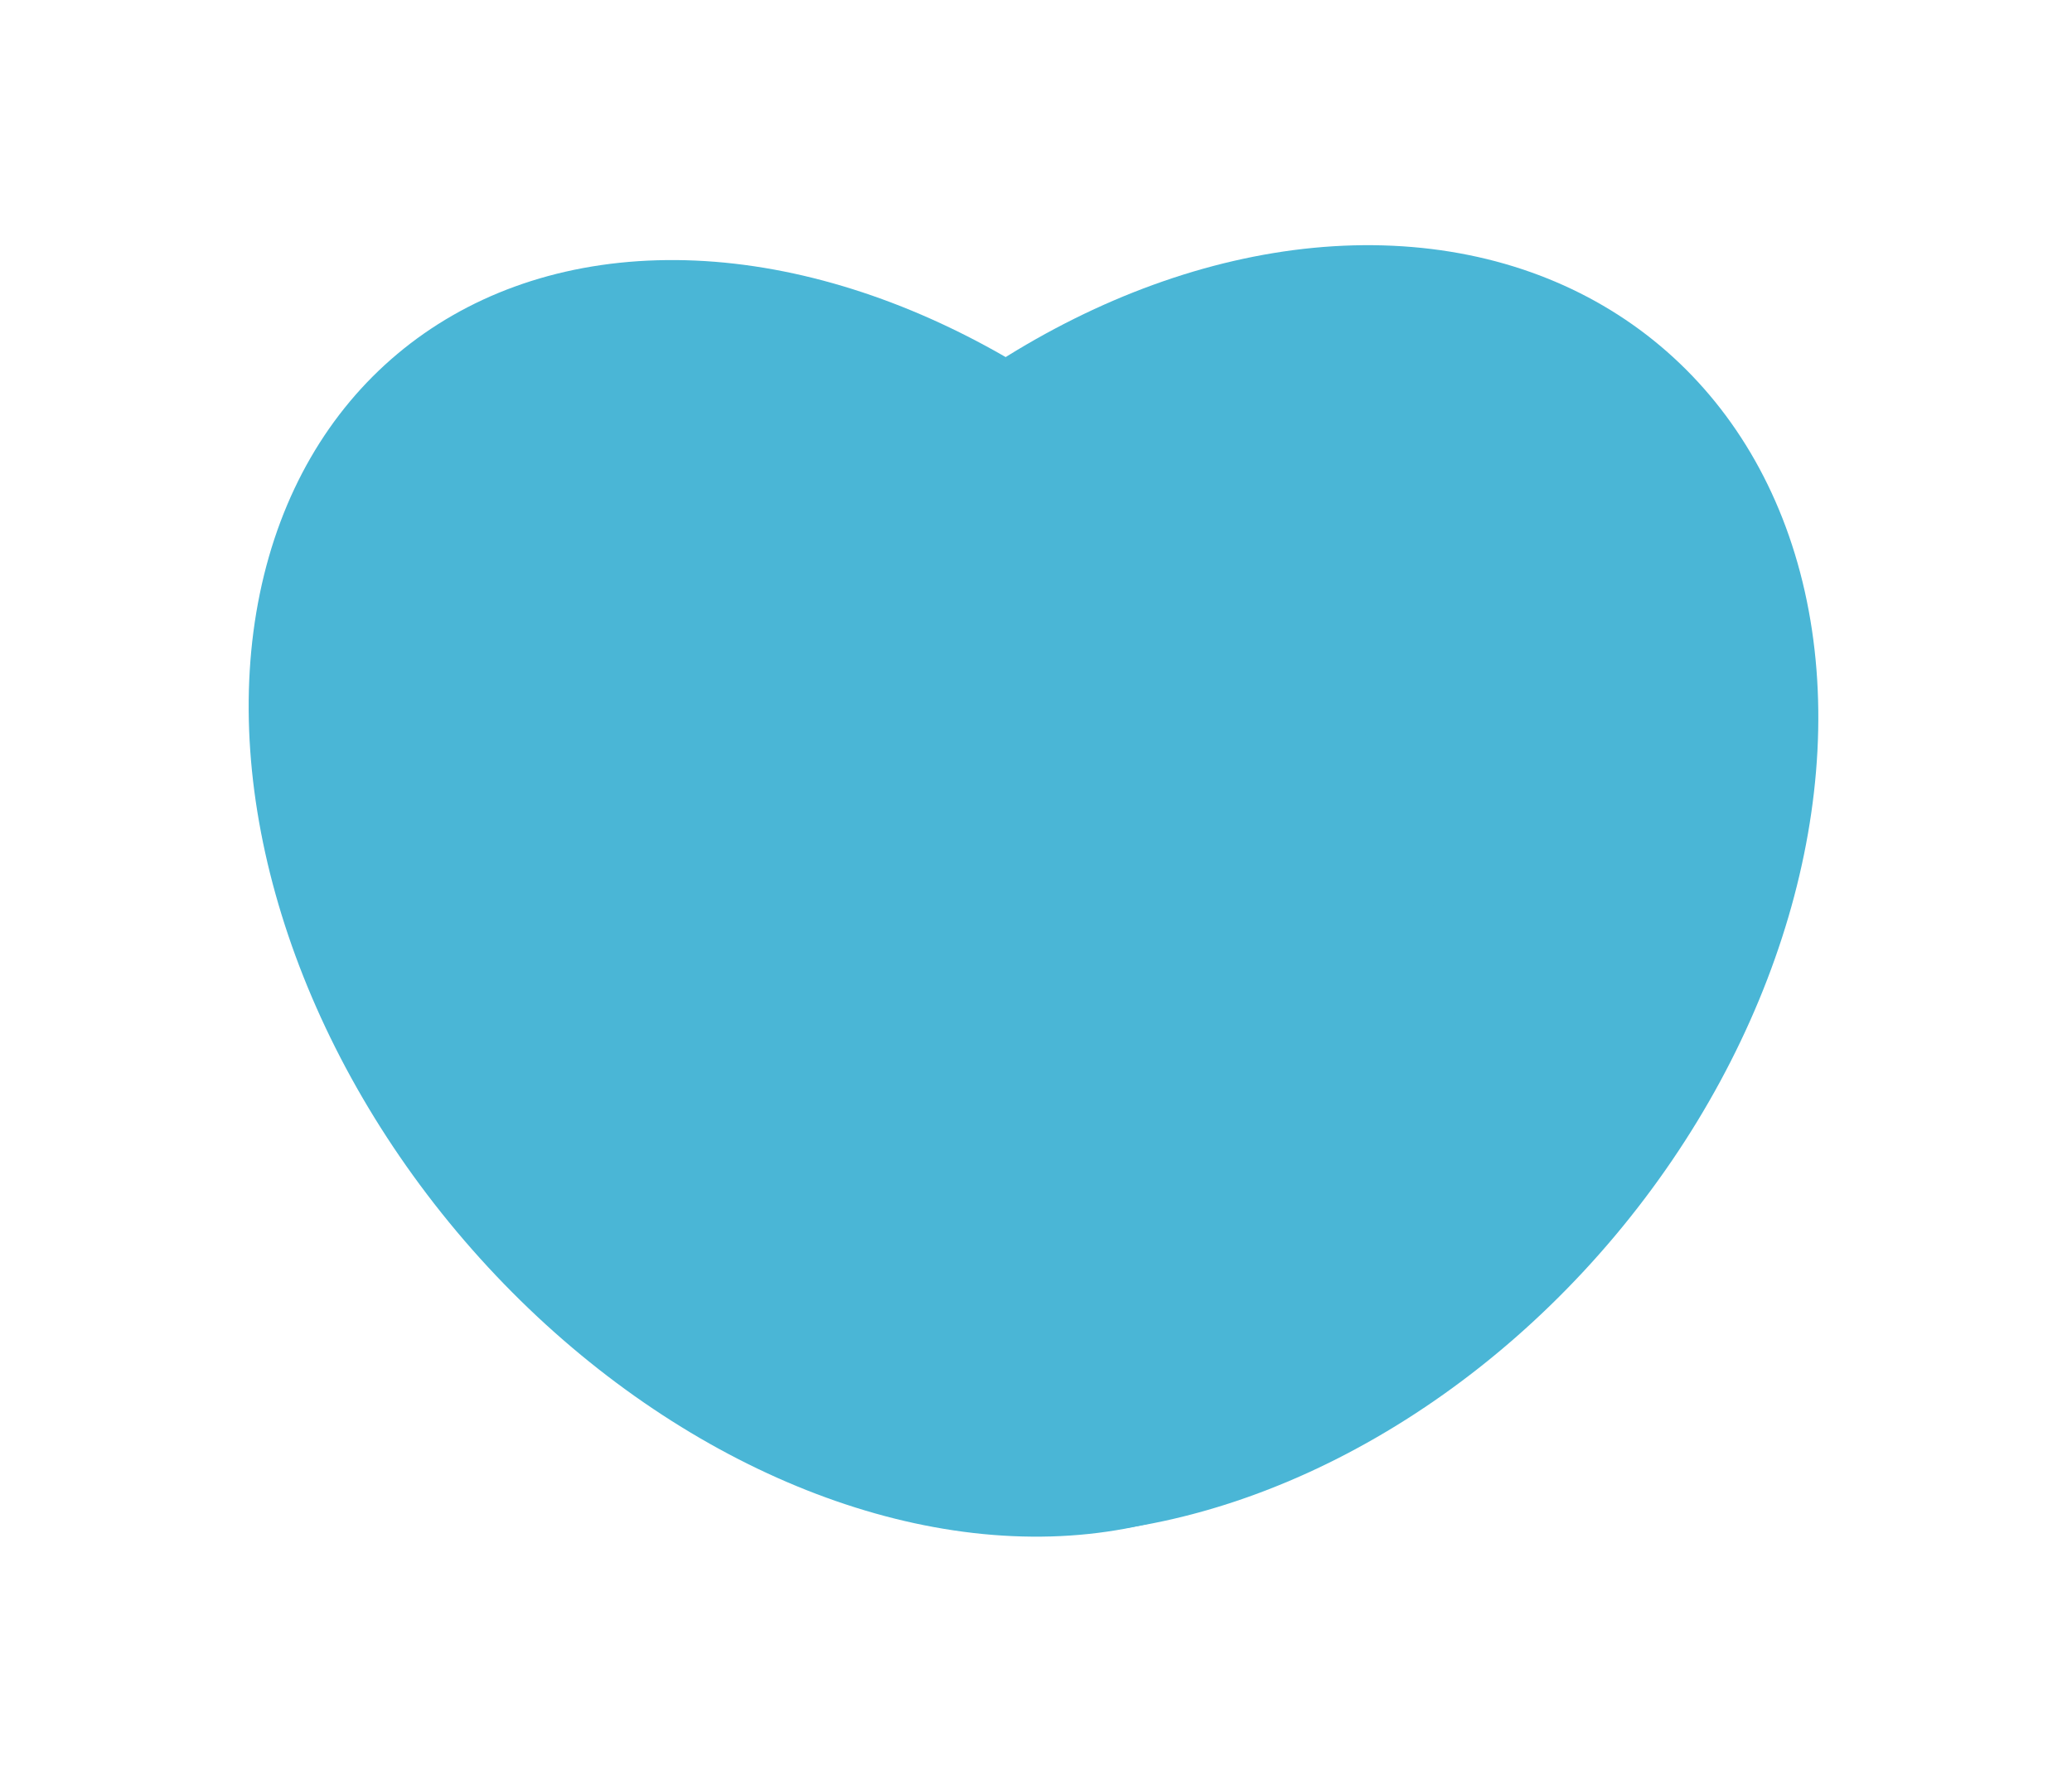
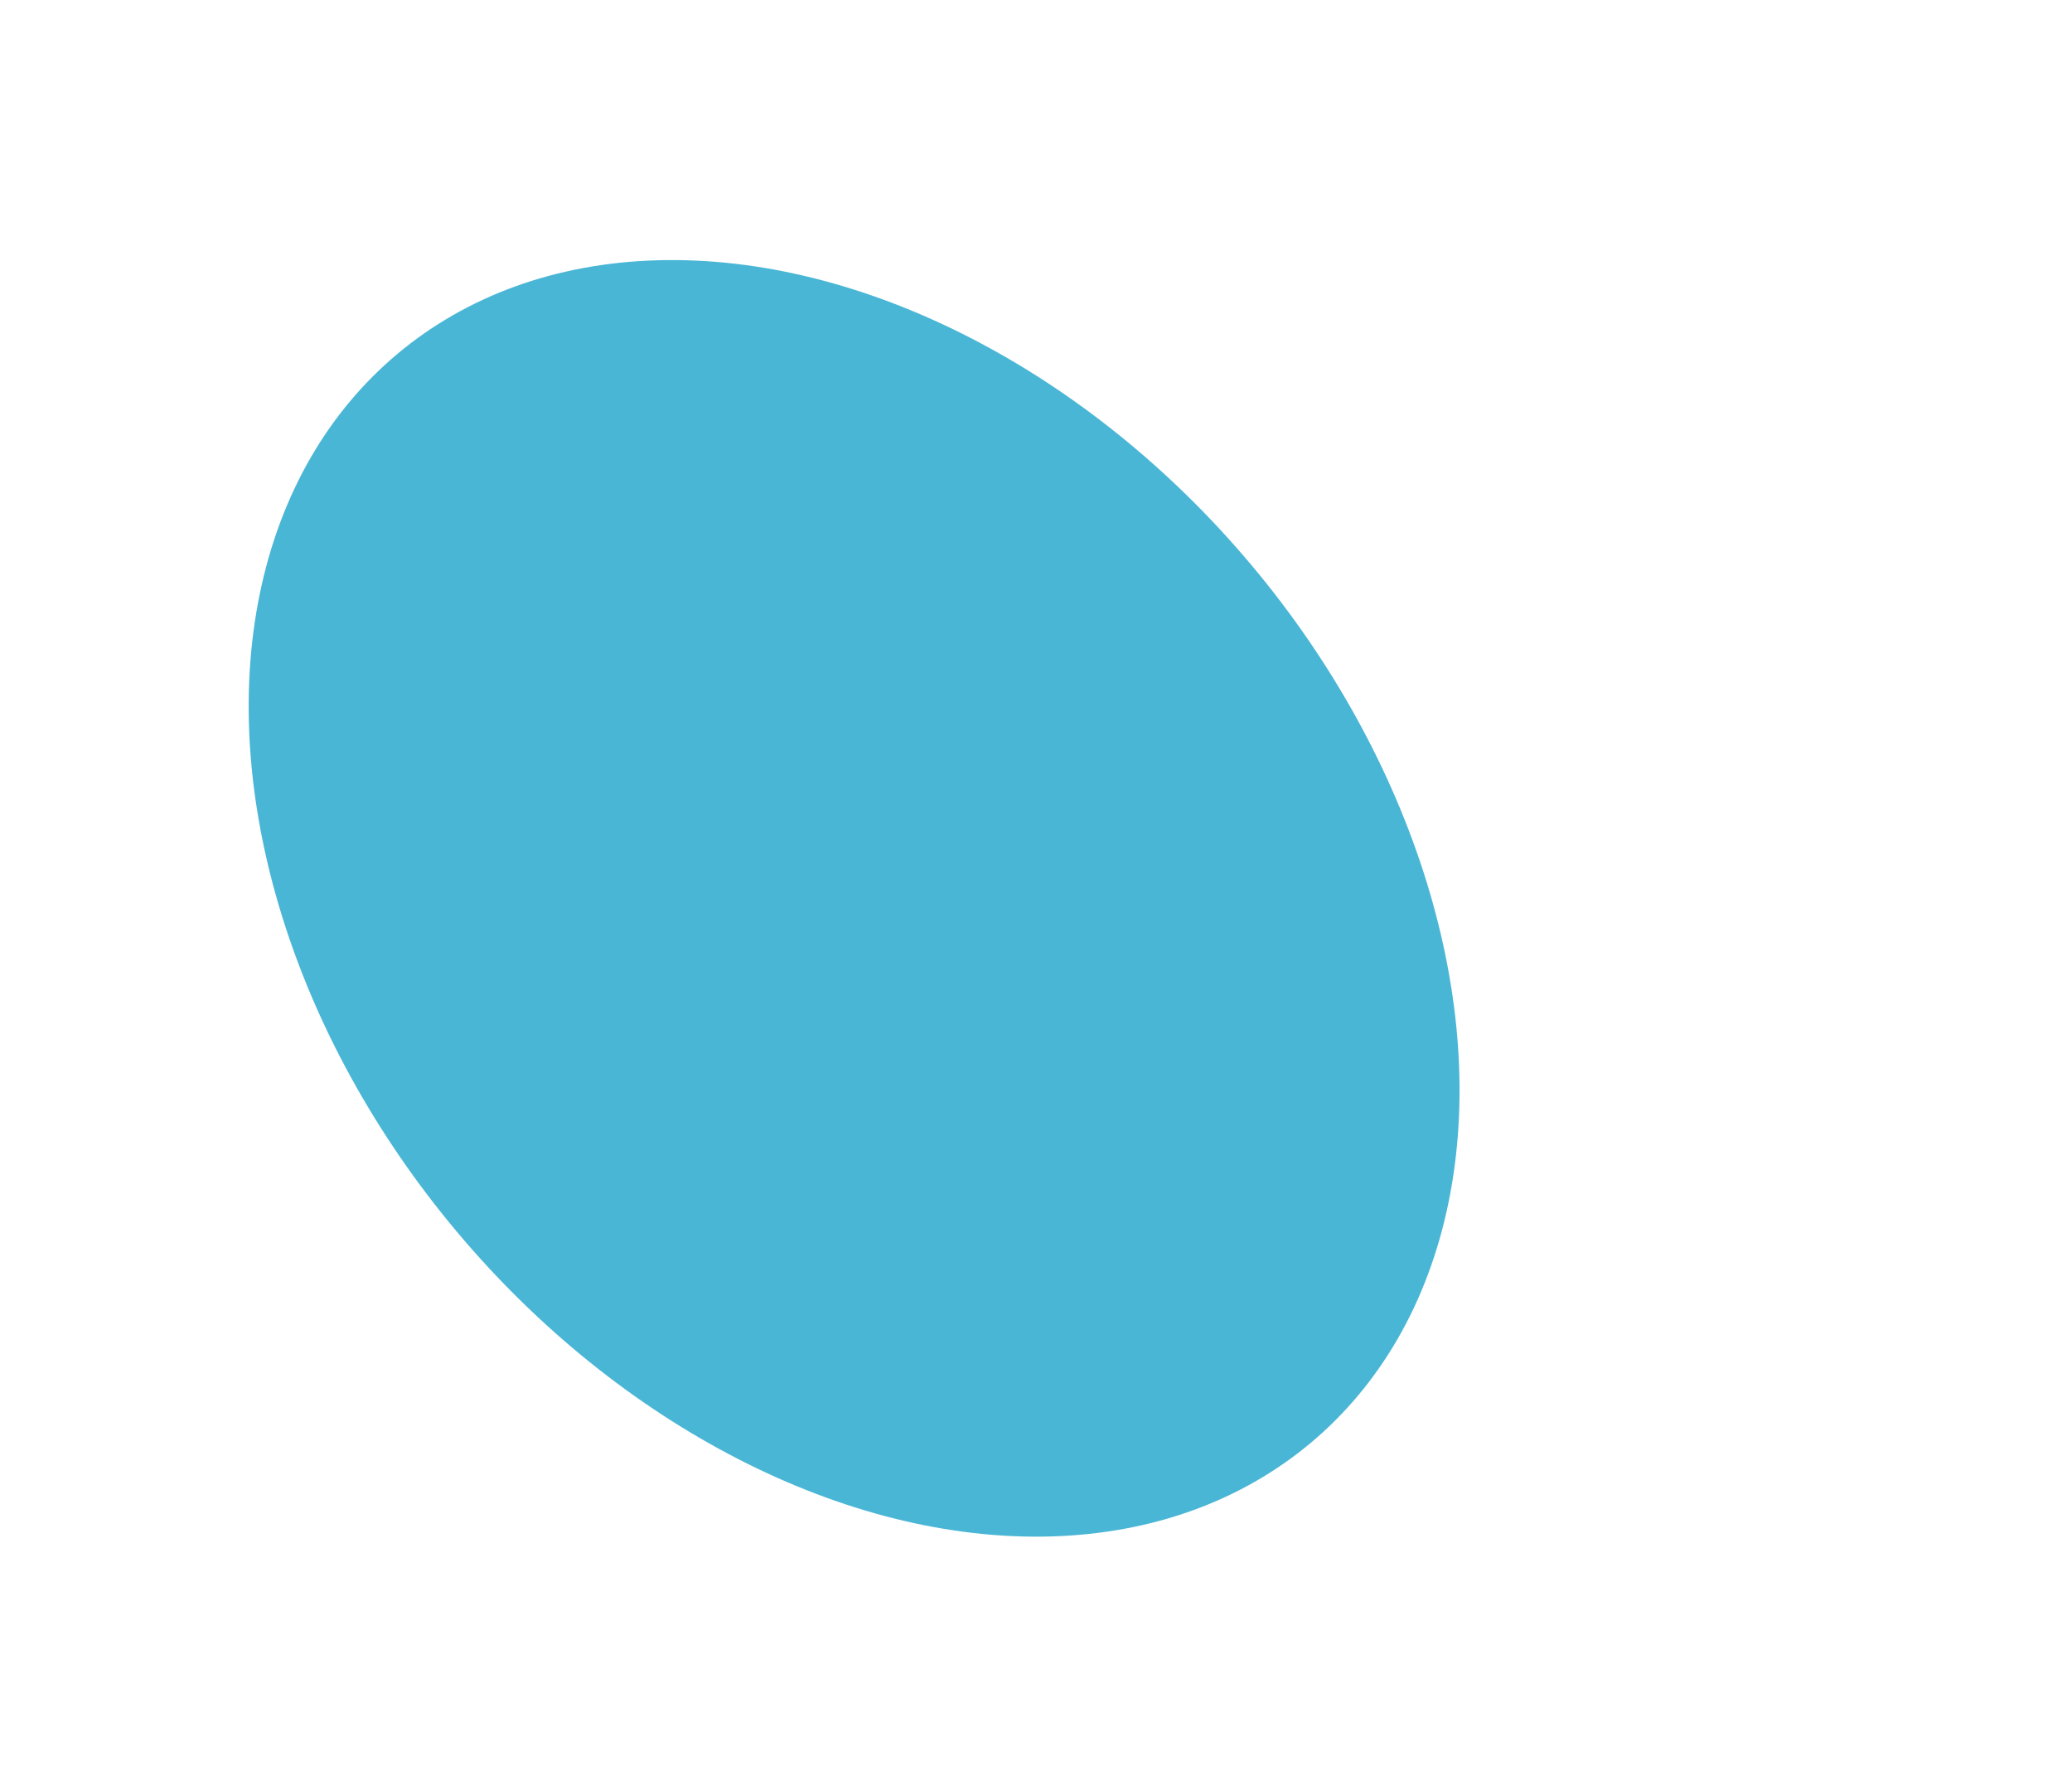
<svg xmlns="http://www.w3.org/2000/svg" width="56.687" height="48.707" viewBox="0 0 56.687 48.707">
  <g id="グループ_198" data-name="グループ 198" transform="translate(-394.033 -51.365)">
-     <ellipse id="楕円形_57" data-name="楕円形 57" cx="14.714" cy="19.444" rx="14.714" ry="19.444" transform="translate(428.176 51.365) rotate(40)" fill="#4ab6d6" />
    <ellipse id="楕円形_58" data-name="楕円形 58" cx="14.189" cy="19.444" rx="14.189" ry="19.444" transform="translate(440.768 81.721) rotate(140)" fill="#4ab6d6" />
  </g>
</svg>